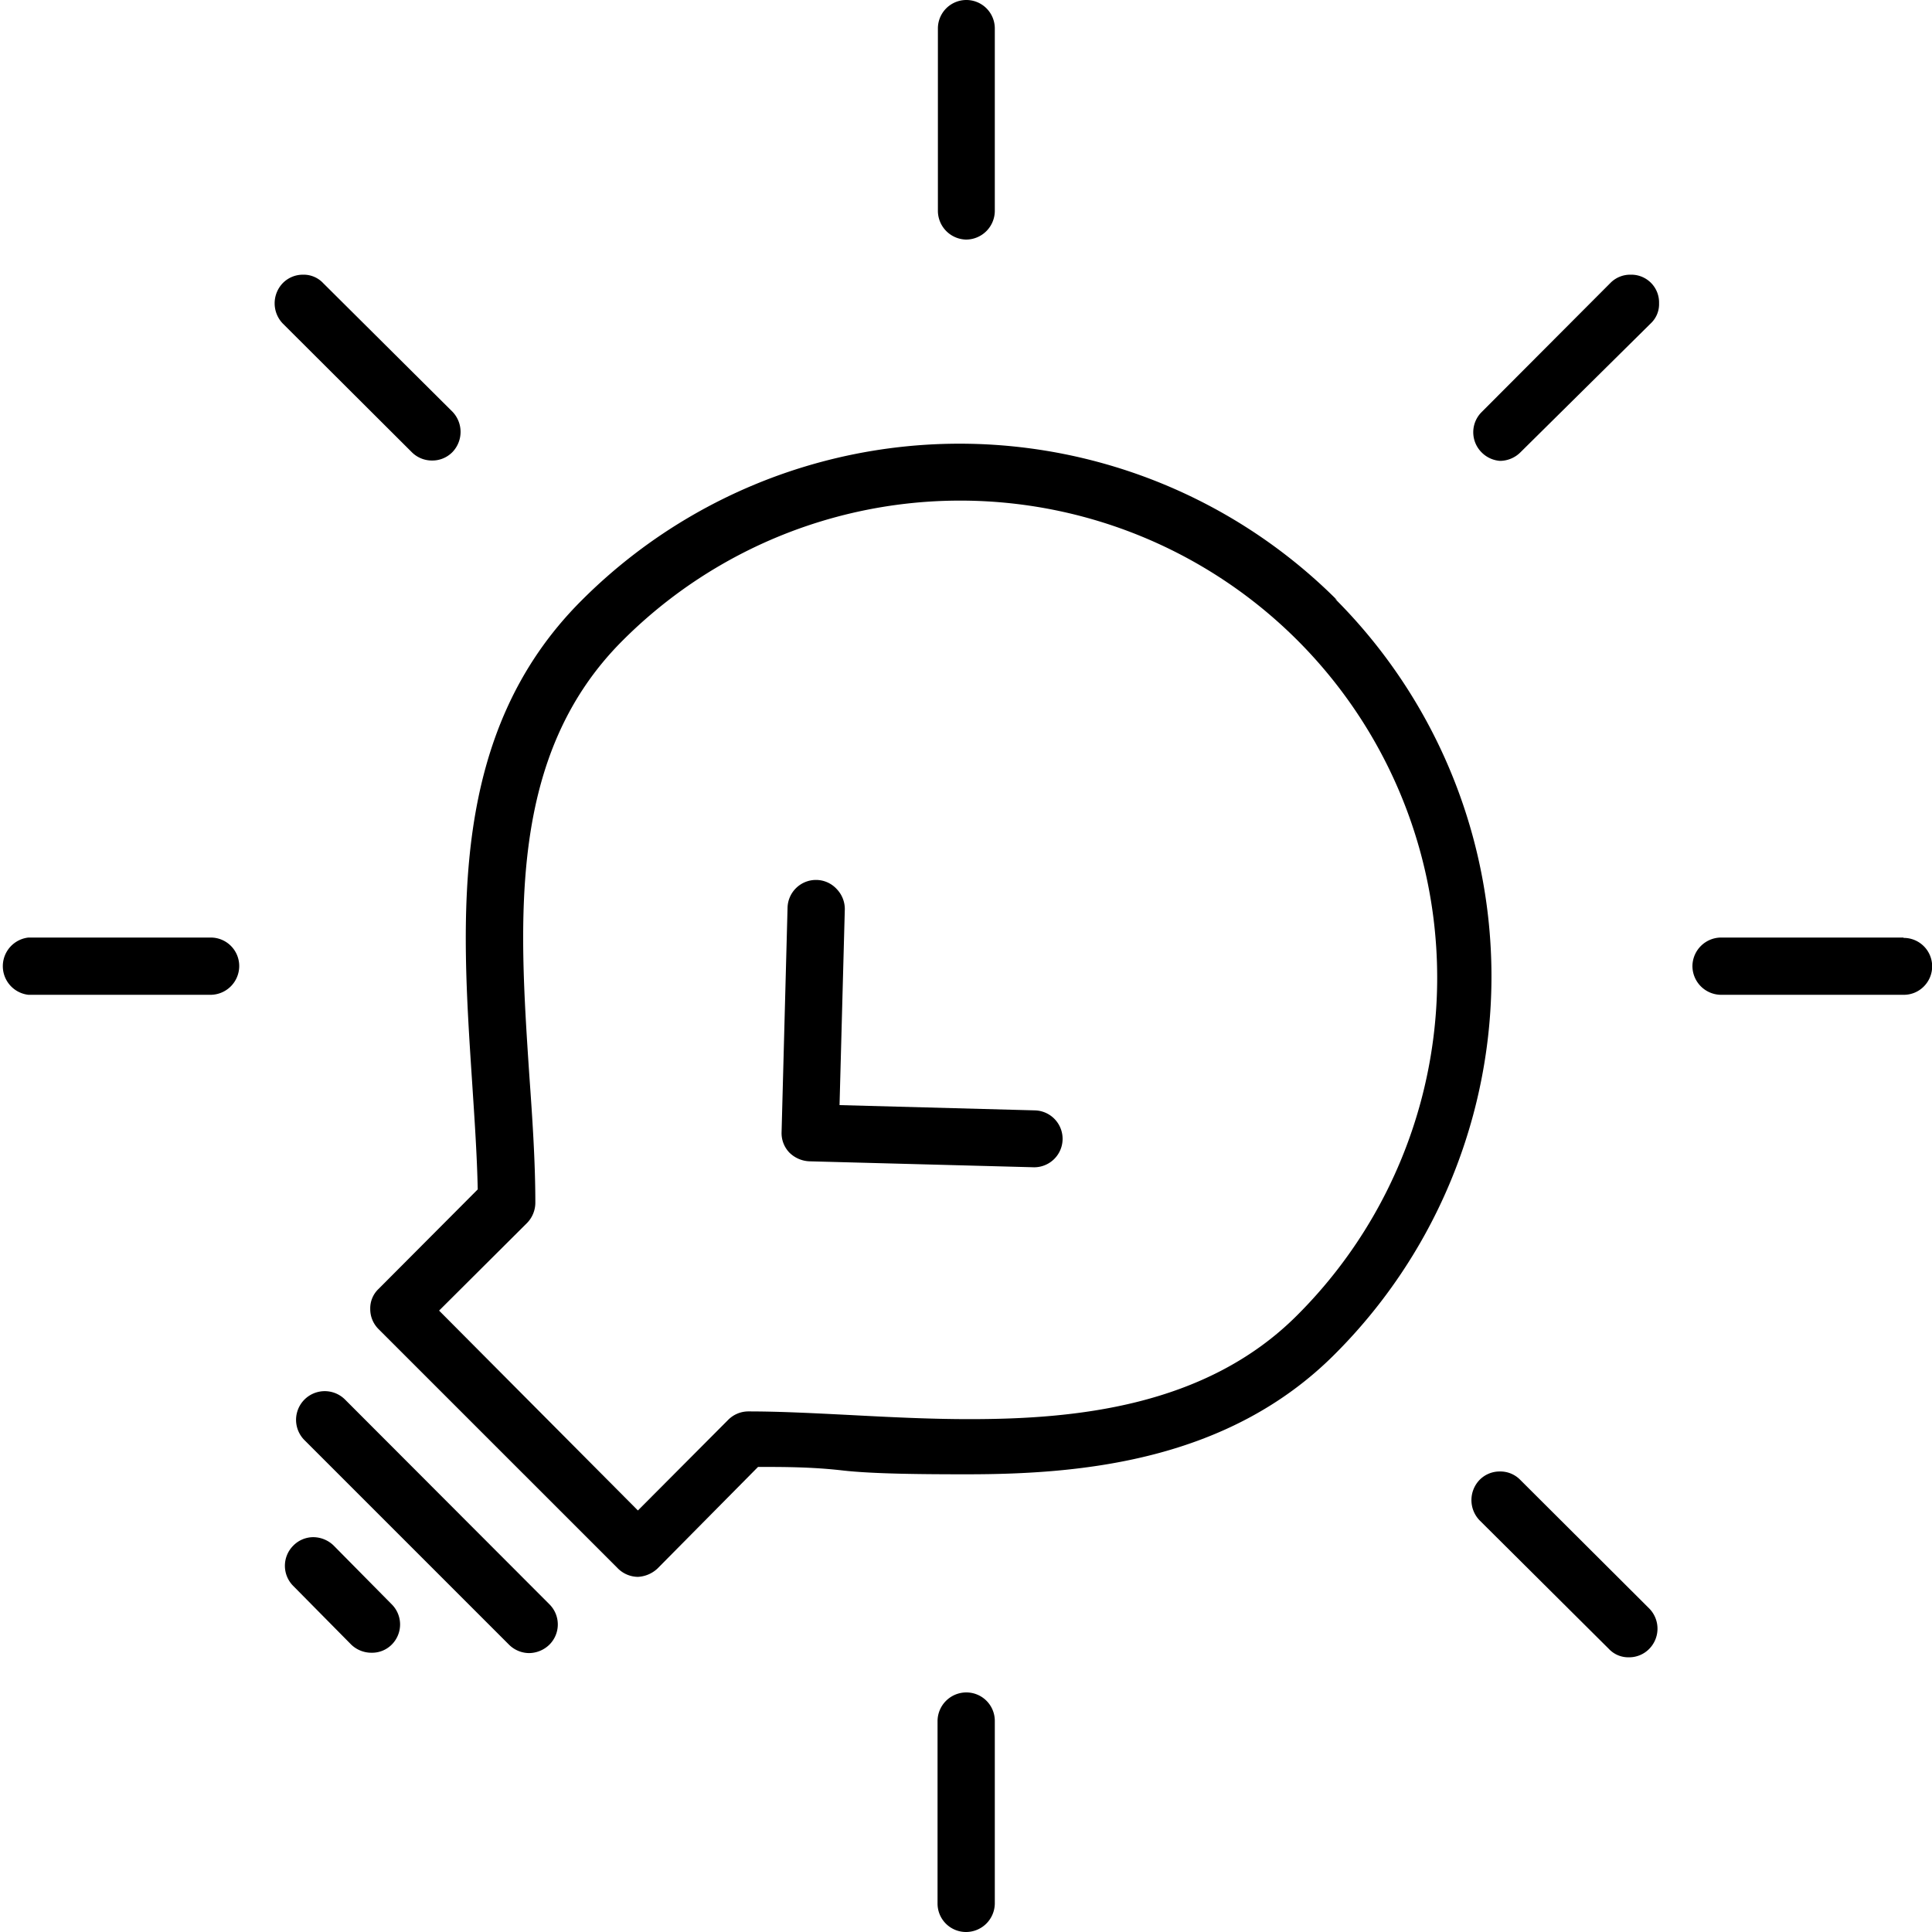
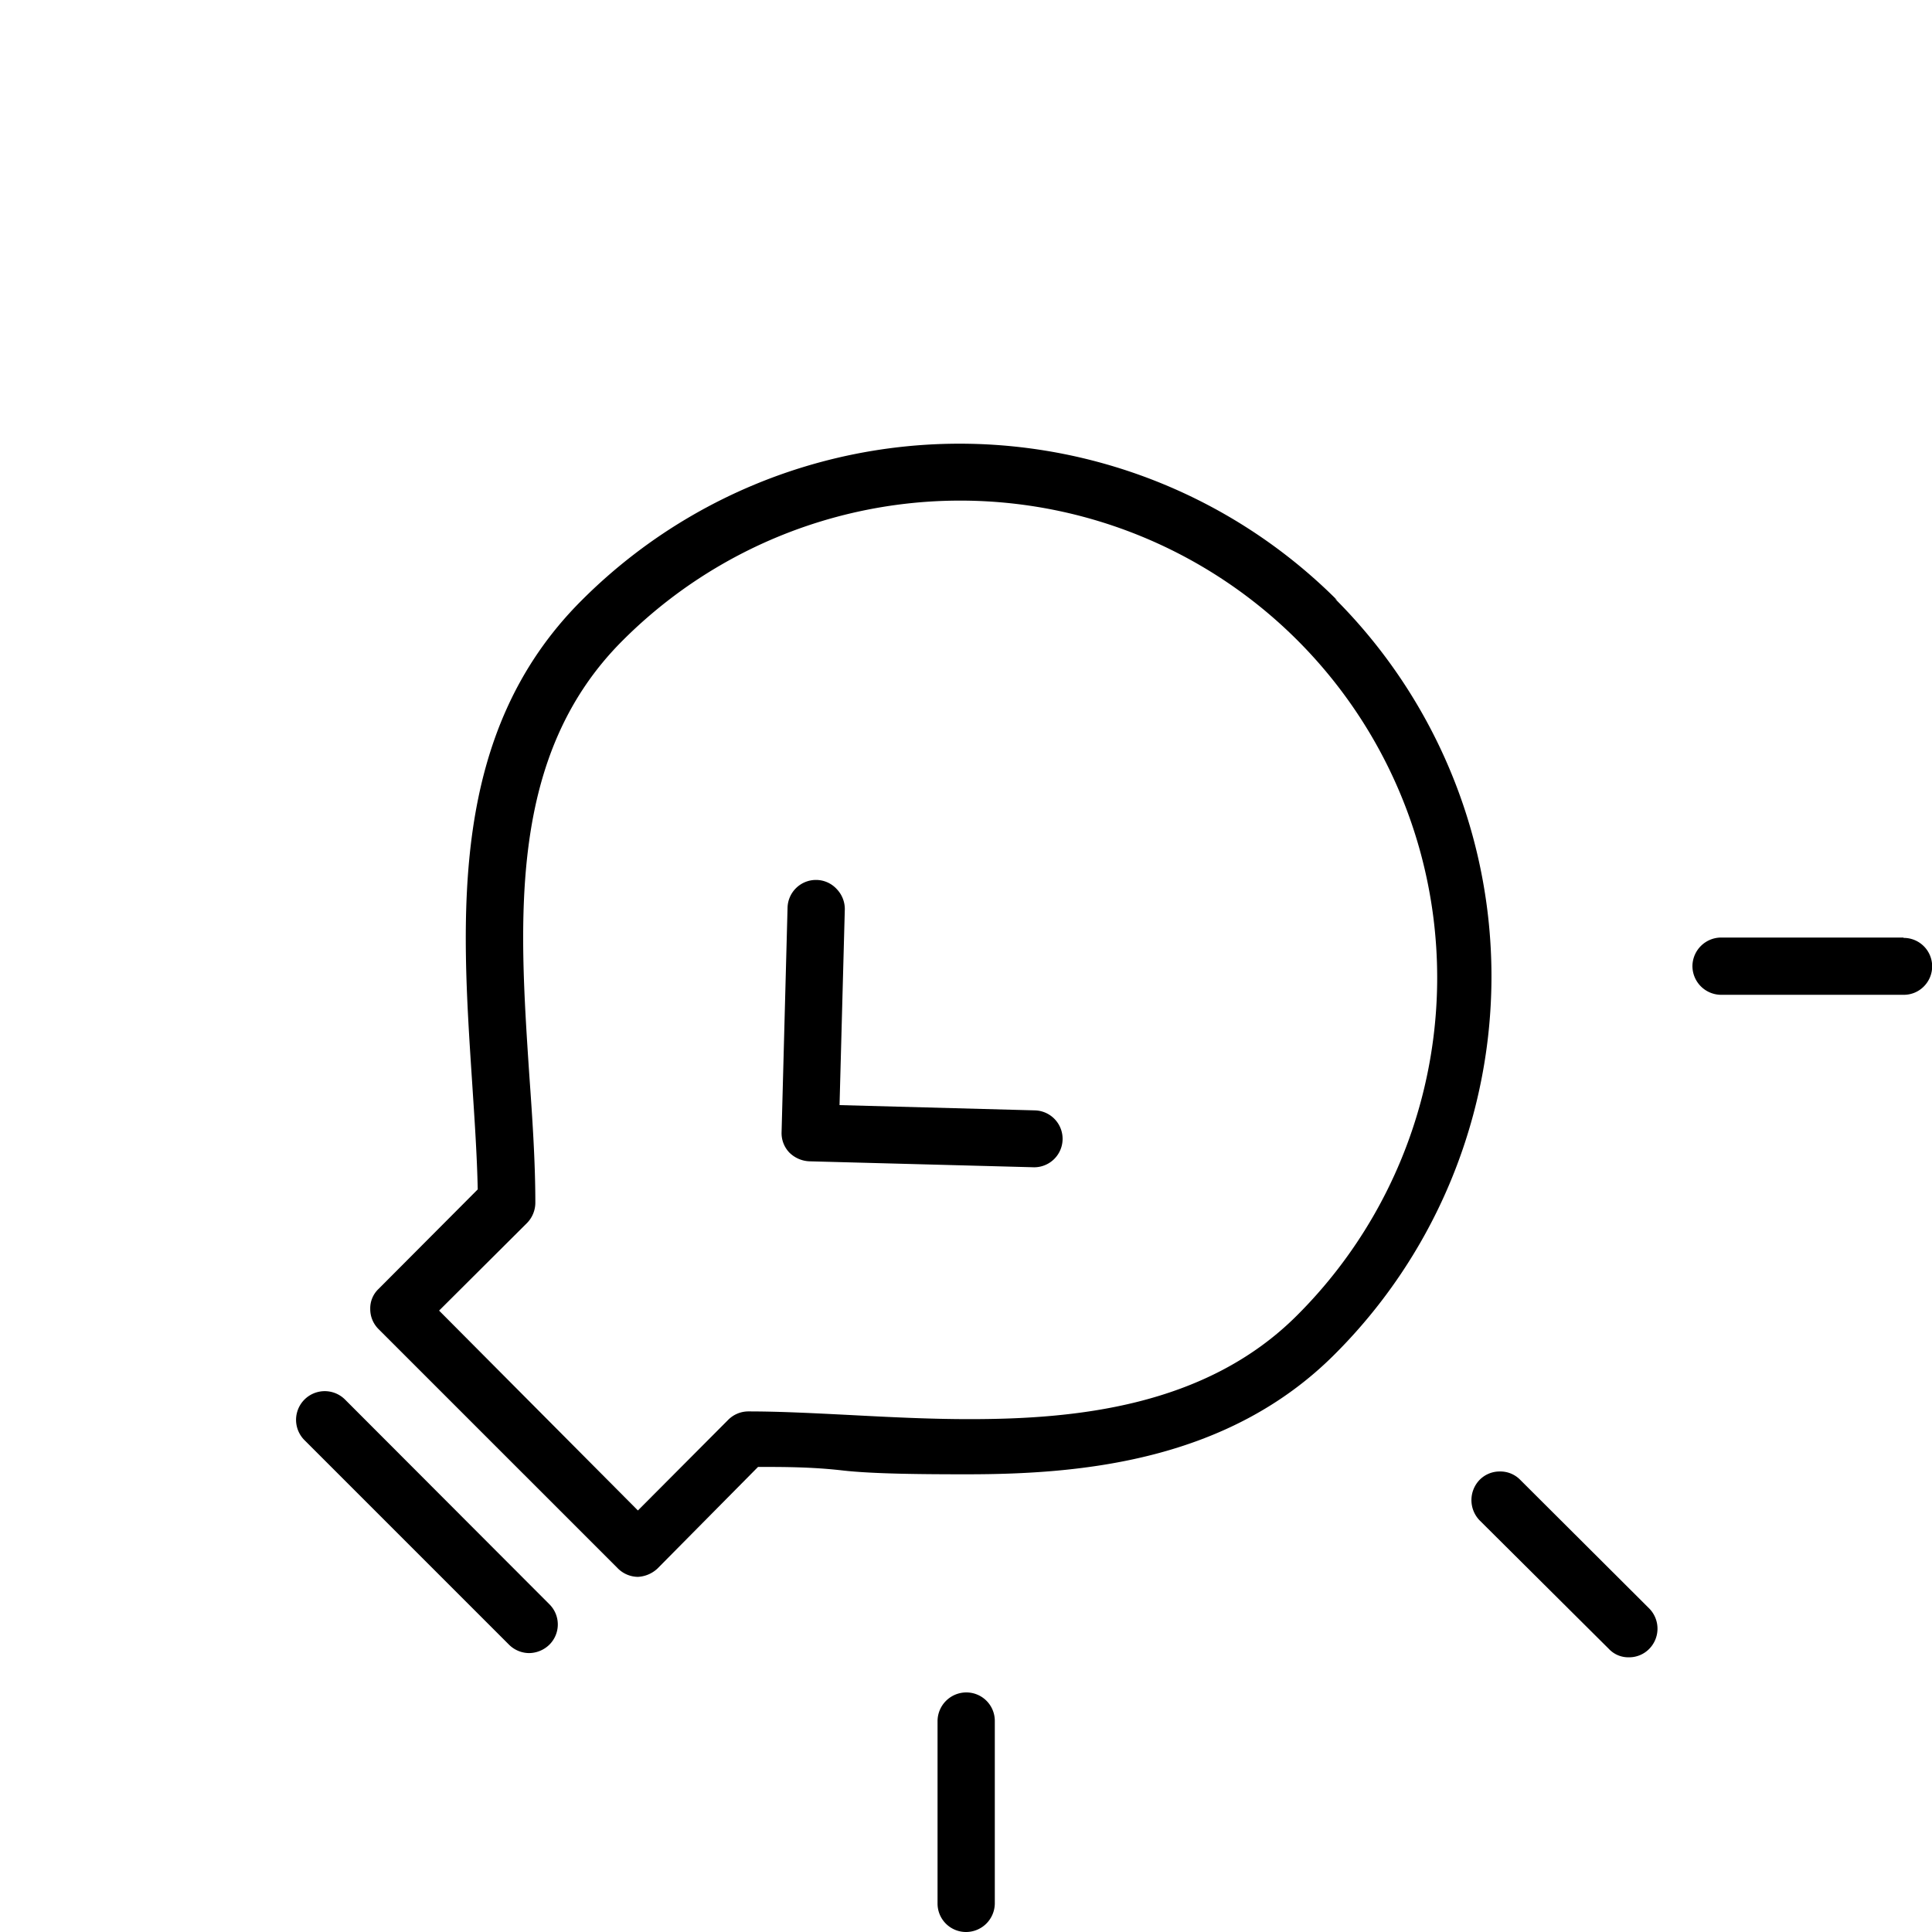
<svg xmlns="http://www.w3.org/2000/svg" viewBox="0 0 55 55" width="55" height="55">
  <g id="a47fdbde-3622-4f11-86d0-d00c160ee2f9" data-name="Layer 2">
    <g id="a6339ab8-8335-4430-85f5-9fdff8d325d0" data-name="Layer 1">
      <path d="M38.07,17.09a15.2,15.2,0,0,0-21.51,0c-3.79,3.78-3.43,9-3.12,13.71.07,1.07.14,2.09.16,3.06v0l-2.82,2.83a.76.76,0,0,0-.24.57.8.8,0,0,0,.24.58l6.81,6.81a.82.82,0,0,0,.57.24h0a.88.88,0,0,0,.56-.24l2.86-2.89h0c.72,0,1.53,0,2.4.1s2.28.11,3.55.11c3.28,0,7.44-.38,10.47-3.42a15.2,15.2,0,0,0,0-21.51ZM36.92,37.45c-2.61,2.61-6.35,2.95-9.32,2.95-1.16,0-2.31-.06-3.45-.12h0c-1-.05-1.95-.1-2.84-.1a.81.81,0,0,0-.58.24L18.16,43,12.5,37.31,15,34.82a.83.83,0,0,0,.24-.58c0-1.2-.09-2.48-.17-3.61-.3-4.49-.61-9.13,2.65-12.39A13.58,13.58,0,1,1,36.92,37.45Z" />
-       <path d="M9.5,44a.84.84,0,0,0-.58-.24.8.8,0,0,0-.57.24.81.81,0,0,0,0,1.15L10,46.82a.83.83,0,0,0,.58.23.79.79,0,0,0,.57-.23.81.81,0,0,0,0-1.15Z" />
      <path d="M9.82,39.84A.81.81,0,1,0,8.67,41l5.82,5.82a.82.82,0,0,0,.57.24.84.84,0,0,0,.58-.24.81.81,0,0,0,0-1.15Z" />
      <path d="M29.46,31.61l-5.56-.15.15-5.57a.82.82,0,0,0-.23-.58.8.8,0,0,0-.6-.26.81.81,0,0,0-.8.79l-.17,6.39a.8.8,0,0,0,.22.58.86.86,0,0,0,.57.25l6.4.17h0a.81.81,0,0,0,0-1.62Z" />
-       <path d="M12.3,13.11a.8.8,0,0,0,.58-.24.83.83,0,0,0,0-1.15L9.2,8.06a.76.76,0,0,0-.57-.24.8.8,0,0,0-.58.24.83.83,0,0,0,0,1.15l3.68,3.67A.81.81,0,0,0,12.3,13.11Z" />
      <path d="M43.27,42.12a.79.79,0,0,0-.57-.23.8.8,0,0,0-.58.24.83.83,0,0,0,0,1.15l3.68,3.66a.76.76,0,0,0,.57.24.8.8,0,0,0,.58-.24.82.82,0,0,0,0-1.15Z" />
-       <path d="M27.5,6.82h0A.82.82,0,0,0,28.32,6V.81a.81.81,0,0,0-1.62,0V6A.82.82,0,0,0,27.5,6.82Z" />
      <path d="M27.5,48.18a.82.82,0,0,0-.81.82v5.19a.81.81,0,0,0,.81.81.82.82,0,0,0,.82-.81V49A.81.81,0,0,0,27.5,48.18Z" />
      <path d="M54.19,26.69H49a.82.82,0,0,0-.82.81.82.82,0,0,0,.82.82h5.19a.8.8,0,0,0,.58-.24.81.81,0,0,0-.58-1.38Z" />
-       <path d="M6,26.69H.81a.82.82,0,0,0,0,1.63H6a.82.82,0,0,0,.81-.81A.81.81,0,0,0,6,26.69Z" />
-       <path d="M42.7,13.12a.83.83,0,0,0,.58-.24L47,9.2a.75.75,0,0,0,.23-.57.79.79,0,0,0-.81-.81.79.79,0,0,0-.57.23l-3.67,3.68a.81.81,0,0,0,0,1.15A.82.82,0,0,0,42.7,13.12Z" />
    </g>
  </g>
</svg>